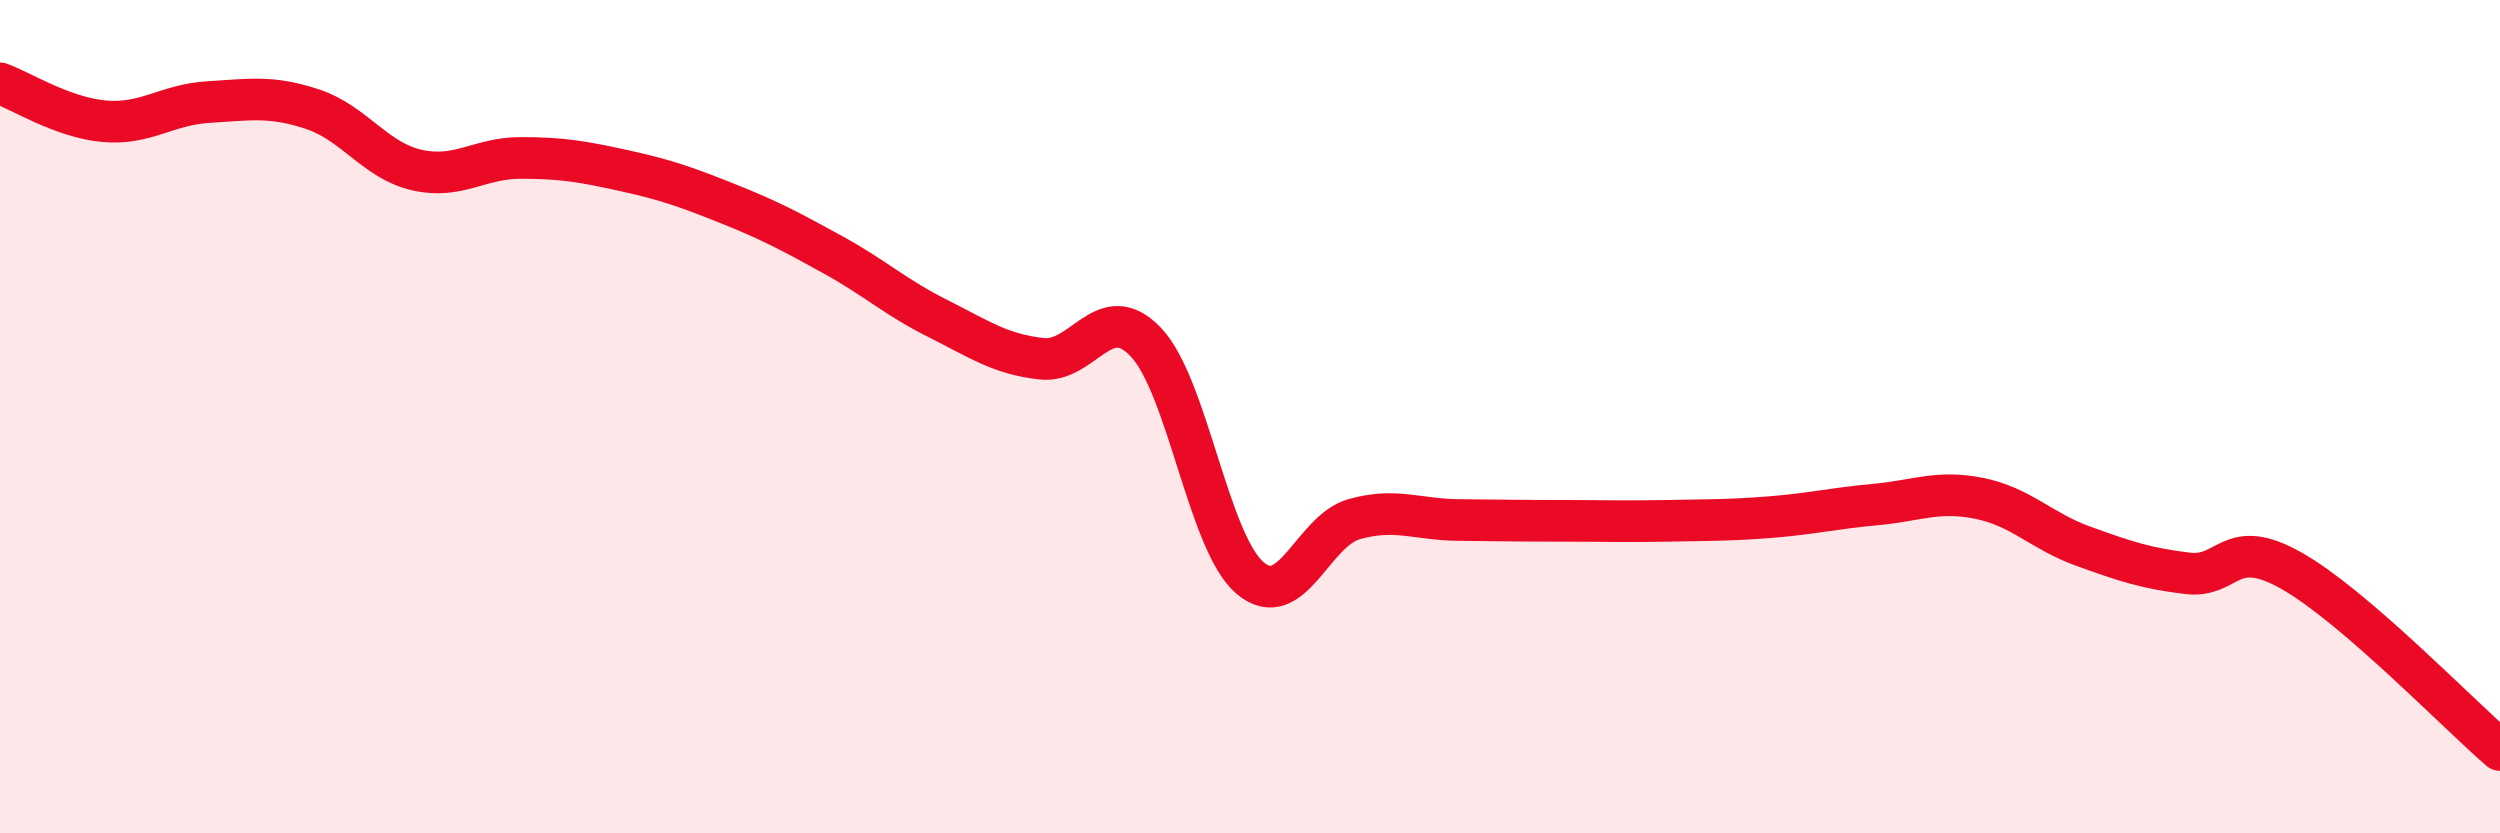
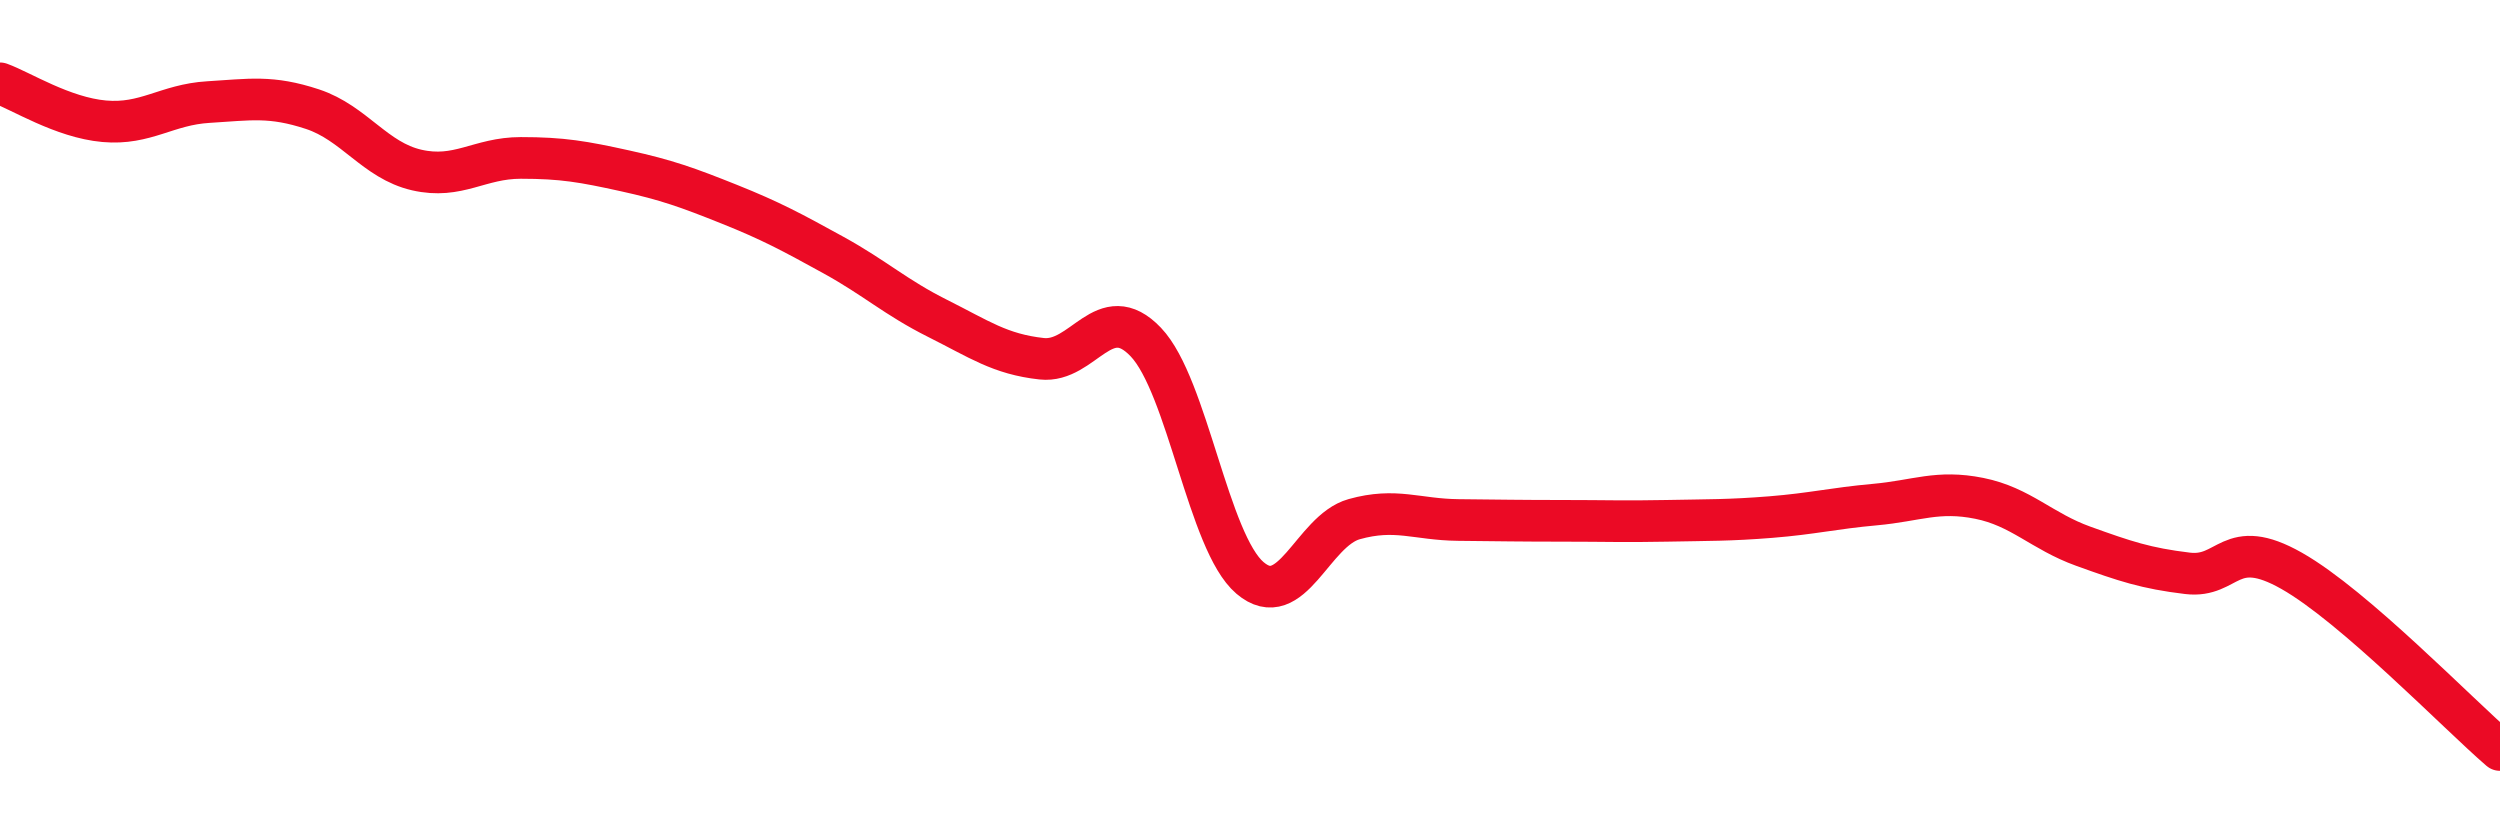
<svg xmlns="http://www.w3.org/2000/svg" width="60" height="20" viewBox="0 0 60 20">
-   <path d="M 0,2 C 0.5,2.18 1.5,2.82 2.5,2.91 C 3.5,3 4,2.51 5,2.45 C 6,2.39 6.5,2.29 7.5,2.62 C 8.5,2.95 9,3.85 10,4.08 C 11,4.31 11.5,3.79 12.5,3.79 C 13.5,3.79 14,3.88 15,4.1 C 16,4.32 16.5,4.5 17.5,4.9 C 18.5,5.3 19,5.57 20,6.12 C 21,6.67 21.5,7.14 22.5,7.64 C 23.5,8.14 24,8.5 25,8.61 C 26,8.72 26.5,7.16 27.5,8.21 C 28.5,9.26 29,13.02 30,13.87 C 31,14.72 31.5,12.74 32.5,12.46 C 33.5,12.18 34,12.47 35,12.48 C 36,12.49 36.5,12.5 37.5,12.5 C 38.5,12.5 39,12.52 40,12.5 C 41,12.48 41.5,12.49 42.5,12.41 C 43.5,12.33 44,12.2 45,12.11 C 46,12.02 46.5,11.76 47.5,11.96 C 48.5,12.16 49,12.75 50,13.11 C 51,13.47 51.5,13.64 52.5,13.76 C 53.5,13.88 53.5,12.85 55,13.7 C 56.5,14.55 59,17.14 60,18L60 20L0 20Z" fill="#EB0A25" opacity="0.1" stroke-linecap="round" stroke-linejoin="round" />
  <path d="M 0,2 C 0.5,2.18 1.5,2.82 2.5,2.91 C 3.5,3 4,2.51 5,2.45 C 6,2.39 6.5,2.29 7.5,2.62 C 8.5,2.95 9,3.85 10,4.08 C 11,4.31 11.5,3.79 12.5,3.79 C 13.5,3.79 14,3.88 15,4.1 C 16,4.32 16.5,4.5 17.5,4.9 C 18.5,5.3 19,5.57 20,6.12 C 21,6.67 21.5,7.14 22.5,7.64 C 23.5,8.14 24,8.5 25,8.61 C 26,8.72 26.5,7.16 27.5,8.21 C 28.5,9.26 29,13.02 30,13.87 C 31,14.72 31.5,12.74 32.5,12.46 C 33.5,12.18 34,12.47 35,12.48 C 36,12.49 36.5,12.5 37.5,12.5 C 38.5,12.5 39,12.52 40,12.5 C 41,12.48 41.5,12.49 42.5,12.41 C 43.5,12.33 44,12.2 45,12.11 C 46,12.02 46.5,11.76 47.5,11.96 C 48.5,12.16 49,12.75 50,13.11 C 51,13.47 51.5,13.64 52.5,13.76 C 53.5,13.88 53.5,12.85 55,13.7 C 56.5,14.55 59,17.14 60,18" stroke="#EB0A25" stroke-width="1" fill="none" stroke-linecap="round" stroke-linejoin="round" />
</svg>